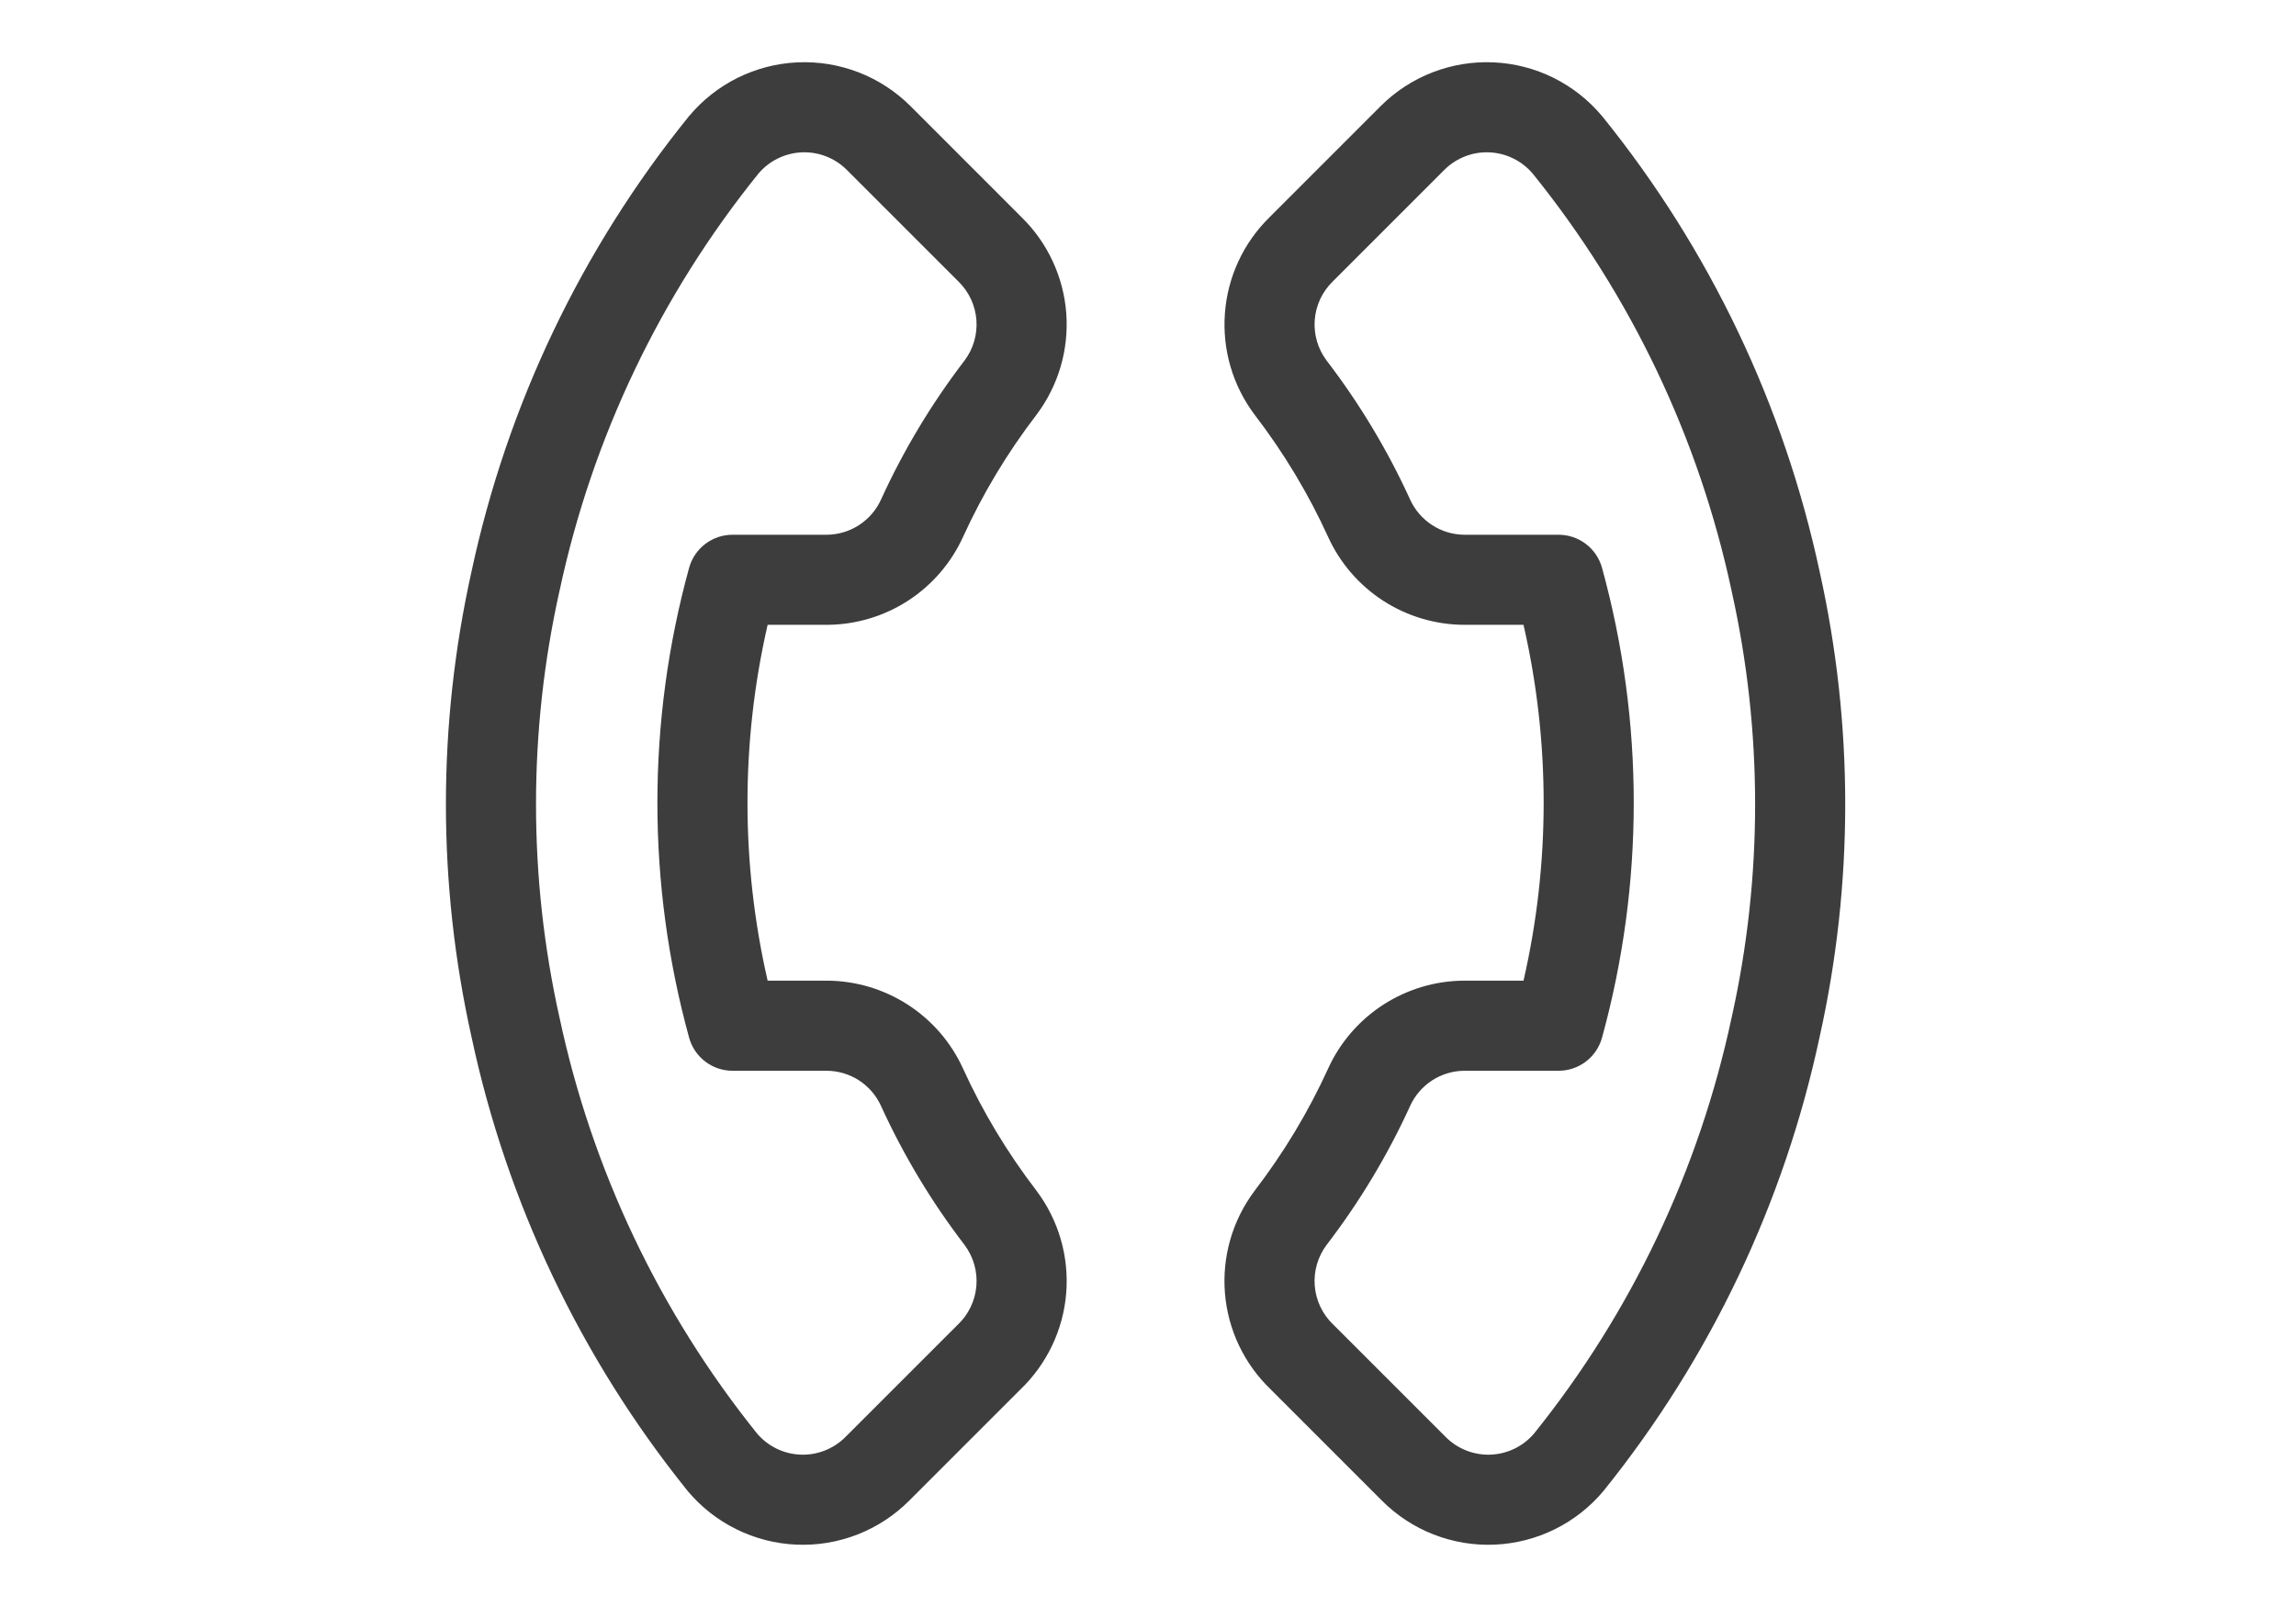
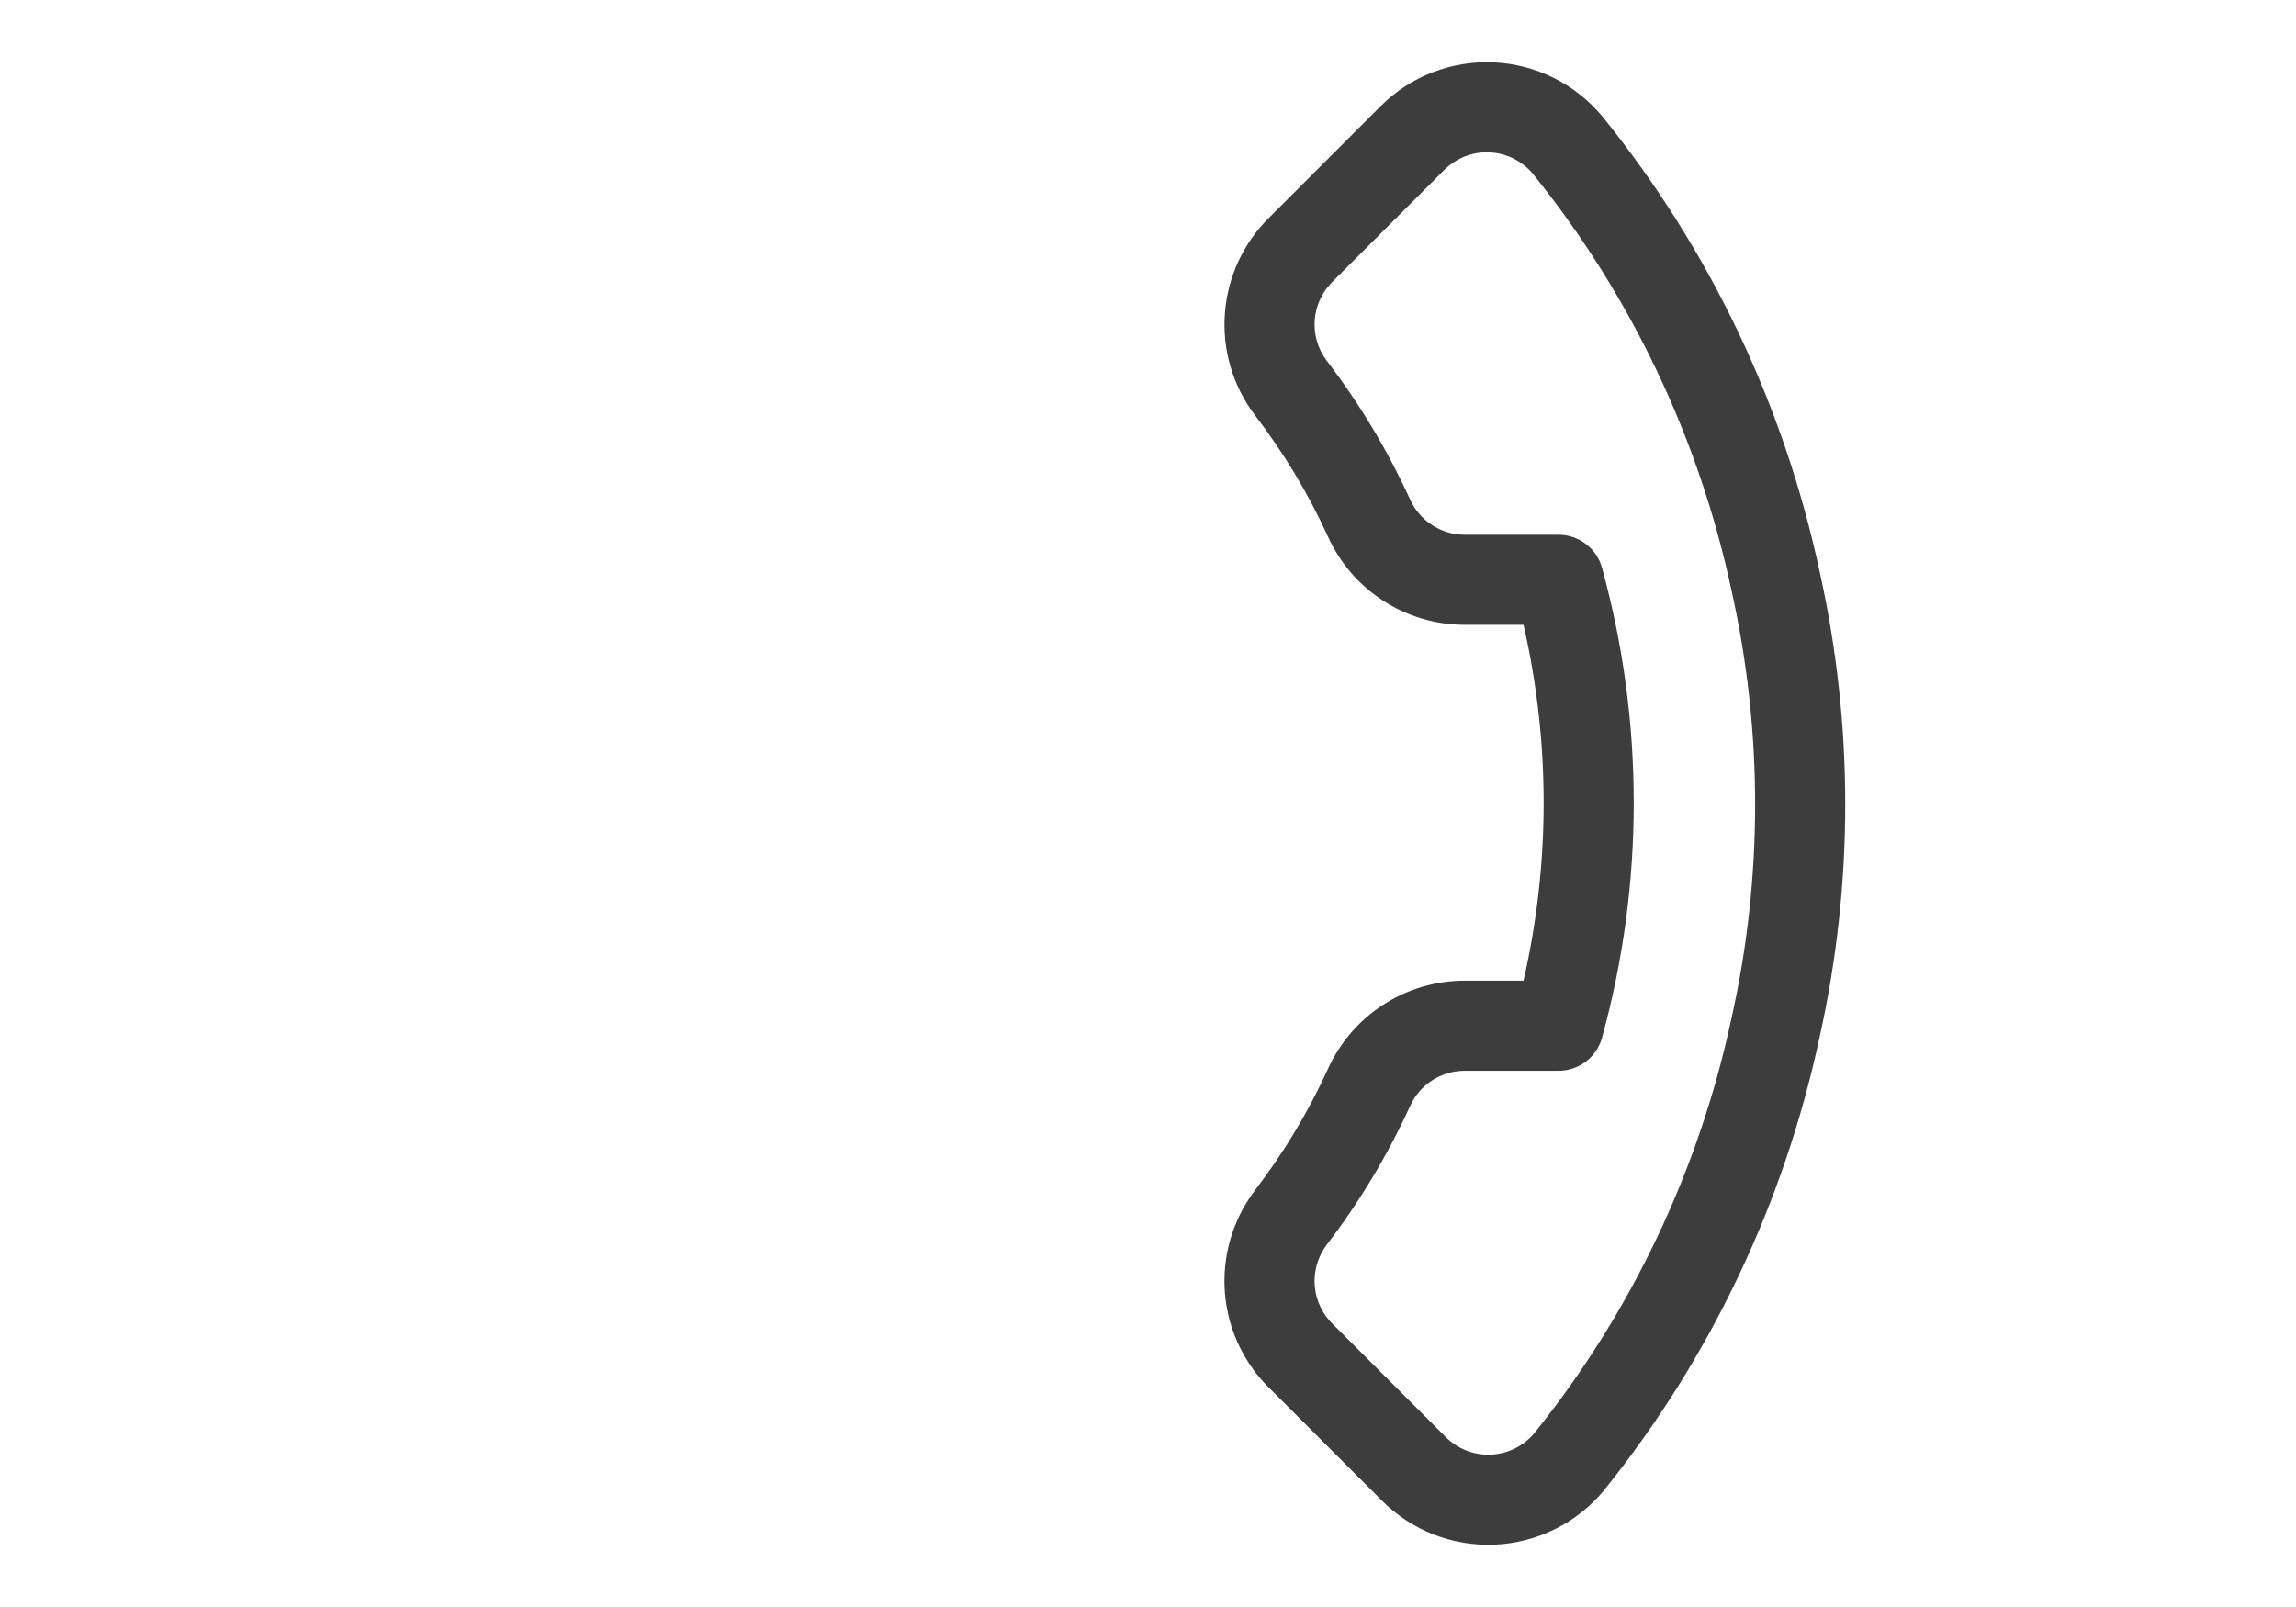
<svg xmlns="http://www.w3.org/2000/svg" width="60" height="42" viewBox="0 0 60 42" fill="none">
-   <path fill-rule="evenodd" clip-rule="evenodd" d="M25.516 8.363C25.487 7.983 25.321 7.626 25.049 7.36L25.041 7.352L22.128 4.439C21.974 4.285 21.789 4.165 21.586 4.086C21.383 4.007 21.166 3.972 20.948 3.982C20.73 3.992 20.517 4.047 20.322 4.144C20.129 4.239 19.958 4.374 19.819 4.538C17.256 7.713 15.476 11.447 14.623 15.438L14.62 15.448C13.803 19.117 13.803 22.921 14.62 26.59L14.623 26.601C15.47 30.575 17.237 34.295 19.781 37.462C19.92 37.627 20.092 37.761 20.285 37.857C20.481 37.954 20.695 38.008 20.913 38.018C21.131 38.027 21.349 37.991 21.553 37.911C21.756 37.832 21.941 37.71 22.095 37.555L22.098 37.552L25.012 34.638C25.019 34.631 25.026 34.624 25.033 34.618C25.312 34.352 25.483 33.994 25.515 33.61C25.547 33.228 25.437 32.847 25.208 32.54C24.346 31.416 23.614 30.198 23.025 28.909L23.024 28.906C22.9 28.633 22.701 28.401 22.449 28.237C22.198 28.075 21.905 27.987 21.606 27.985C21.605 27.985 21.604 27.985 21.603 27.985L19.143 27.985C18.613 27.985 18.149 27.631 18.008 27.12C16.903 23.101 16.903 18.859 18.008 14.841C18.149 14.33 18.613 13.976 19.143 13.976L21.606 13.976C21.905 13.974 22.198 13.886 22.449 13.723C22.701 13.56 22.9 13.328 23.024 13.055L23.025 13.052C23.614 11.763 24.346 10.545 25.207 9.421C25.435 9.117 25.544 8.741 25.516 8.363ZM26.702 5.683C27.38 6.349 27.792 7.239 27.864 8.186C27.935 9.136 27.659 10.079 27.086 10.84L27.08 10.848C26.325 11.833 25.683 12.9 25.168 14.029C24.858 14.711 24.359 15.291 23.73 15.699C23.1 16.107 22.367 16.326 21.617 16.33L21.61 16.33L20.06 16.33C19.358 19.39 19.358 22.57 20.06 25.63H21.617C22.367 25.634 23.1 25.854 23.73 26.262C24.359 26.67 24.858 27.249 25.168 27.932C25.683 29.061 26.325 30.128 27.08 31.112L27.086 31.121C27.665 31.89 27.941 32.845 27.862 33.804C27.783 34.758 27.358 35.65 26.668 36.312L23.765 39.215C23.381 39.602 22.919 39.905 22.411 40.104C21.903 40.303 21.358 40.394 20.812 40.37C20.266 40.347 19.731 40.209 19.241 39.967C18.751 39.725 18.317 39.383 17.967 38.964L17.954 38.947C15.176 35.492 13.246 31.433 12.321 27.097C11.43 23.094 11.43 18.944 12.321 14.941C13.253 10.587 15.196 6.513 17.994 3.05L18.006 3.036C18.355 2.618 18.787 2.277 19.275 2.034C19.764 1.792 20.297 1.654 20.841 1.63C21.385 1.605 21.928 1.694 22.436 1.89C22.945 2.087 23.406 2.387 23.792 2.772L26.702 5.683Z" fill="#3D3D3D" />
  <path fill-rule="evenodd" clip-rule="evenodd" d="M34.357 8.363C34.386 7.983 34.552 7.626 34.824 7.36L34.832 7.352L37.745 4.439C37.899 4.285 38.084 4.165 38.287 4.086C38.49 4.007 38.707 3.972 38.925 3.982C39.143 3.992 39.356 4.047 39.551 4.144C39.744 4.239 39.915 4.374 40.054 4.538C42.617 7.713 44.397 11.447 45.25 15.438L45.252 15.448C46.07 19.117 46.07 22.921 45.253 26.59L45.25 26.601C44.403 30.575 42.636 34.295 40.092 37.462C39.953 37.627 39.782 37.761 39.588 37.857C39.392 37.954 39.178 38.008 38.96 38.018C38.742 38.027 38.524 37.991 38.32 37.911C38.117 37.832 37.932 37.71 37.778 37.555L37.775 37.552L34.861 34.638C34.854 34.631 34.847 34.624 34.84 34.618C34.561 34.352 34.39 33.994 34.358 33.61C34.326 33.228 34.436 32.847 34.665 32.54C35.527 31.416 36.259 30.198 36.848 28.909L36.849 28.906C36.973 28.633 37.173 28.401 37.424 28.237C37.675 28.075 37.968 27.987 38.267 27.985C38.268 27.985 38.269 27.985 38.27 27.985L40.73 27.985C41.26 27.985 41.724 27.631 41.865 27.12C42.97 23.101 42.97 18.859 41.865 14.841C41.724 14.33 41.26 13.976 40.73 13.976L38.267 13.976C37.968 13.974 37.675 13.886 37.424 13.723C37.173 13.56 36.973 13.328 36.849 13.055L36.848 13.052C36.259 11.763 35.527 10.545 34.666 9.421C34.438 9.117 34.329 8.741 34.357 8.363ZM33.171 5.683C32.493 6.349 32.081 7.239 32.01 8.186C31.938 9.136 32.214 10.079 32.787 10.84L32.793 10.848C33.548 11.833 34.19 12.9 34.705 14.029C35.015 14.711 35.514 15.291 36.143 15.699C36.773 16.107 37.506 16.326 38.256 16.33L38.263 16.33L39.813 16.33C40.515 19.39 40.515 22.57 39.813 25.63H38.256C37.506 25.634 36.773 25.854 36.143 26.262C35.514 26.67 35.015 27.249 34.705 27.932C34.19 29.061 33.548 30.128 32.793 31.112L32.787 31.121C32.208 31.89 31.932 32.845 32.011 33.804C32.09 34.758 32.515 35.65 33.206 36.312L36.108 39.215C36.492 39.602 36.953 39.905 37.462 40.104C37.971 40.303 38.515 40.394 39.061 40.37C39.607 40.347 40.142 40.209 40.632 39.967C41.122 39.725 41.556 39.383 41.906 38.964L41.919 38.947C44.697 35.492 46.627 31.433 47.552 27.097C48.443 23.094 48.443 18.944 47.552 14.941C46.62 10.587 44.677 6.513 41.879 3.05L41.867 3.036C41.518 2.618 41.086 2.277 40.598 2.034C40.11 1.792 39.577 1.654 39.032 1.63C38.488 1.605 37.945 1.694 37.437 1.89C36.928 2.087 36.467 2.387 36.081 2.772L33.171 5.683Z" fill="#3D3D3D" />
</svg>